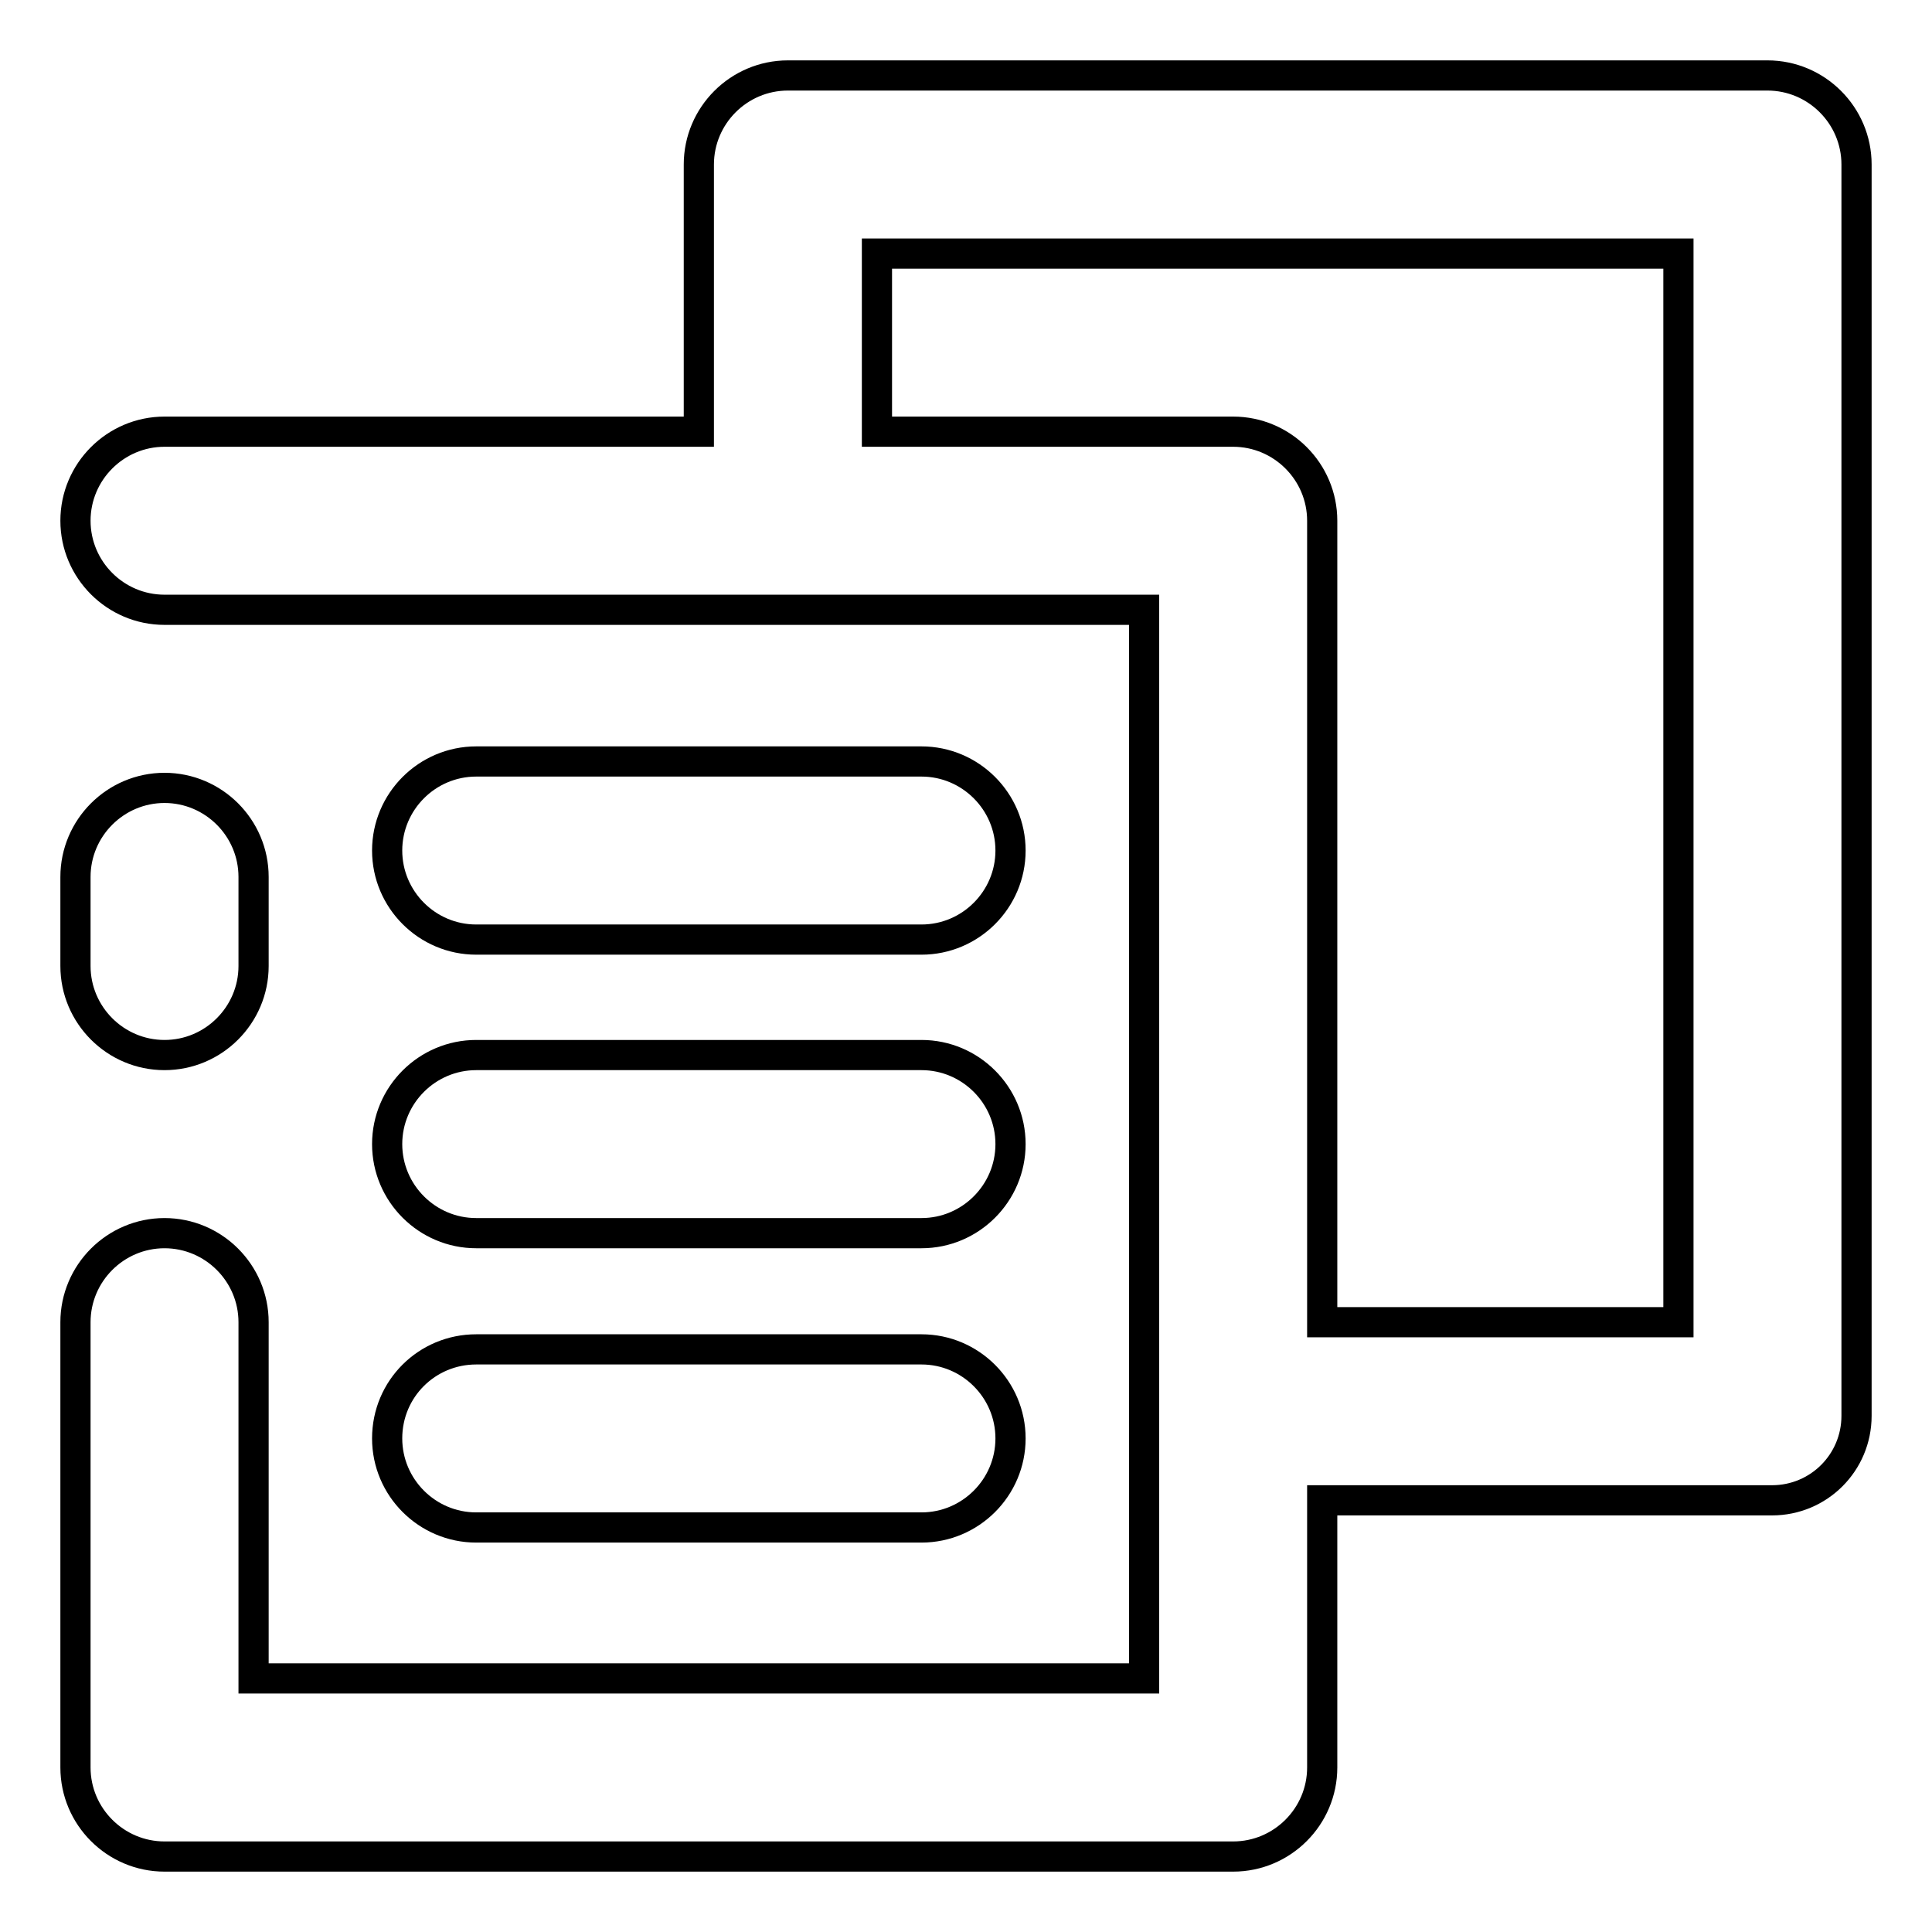
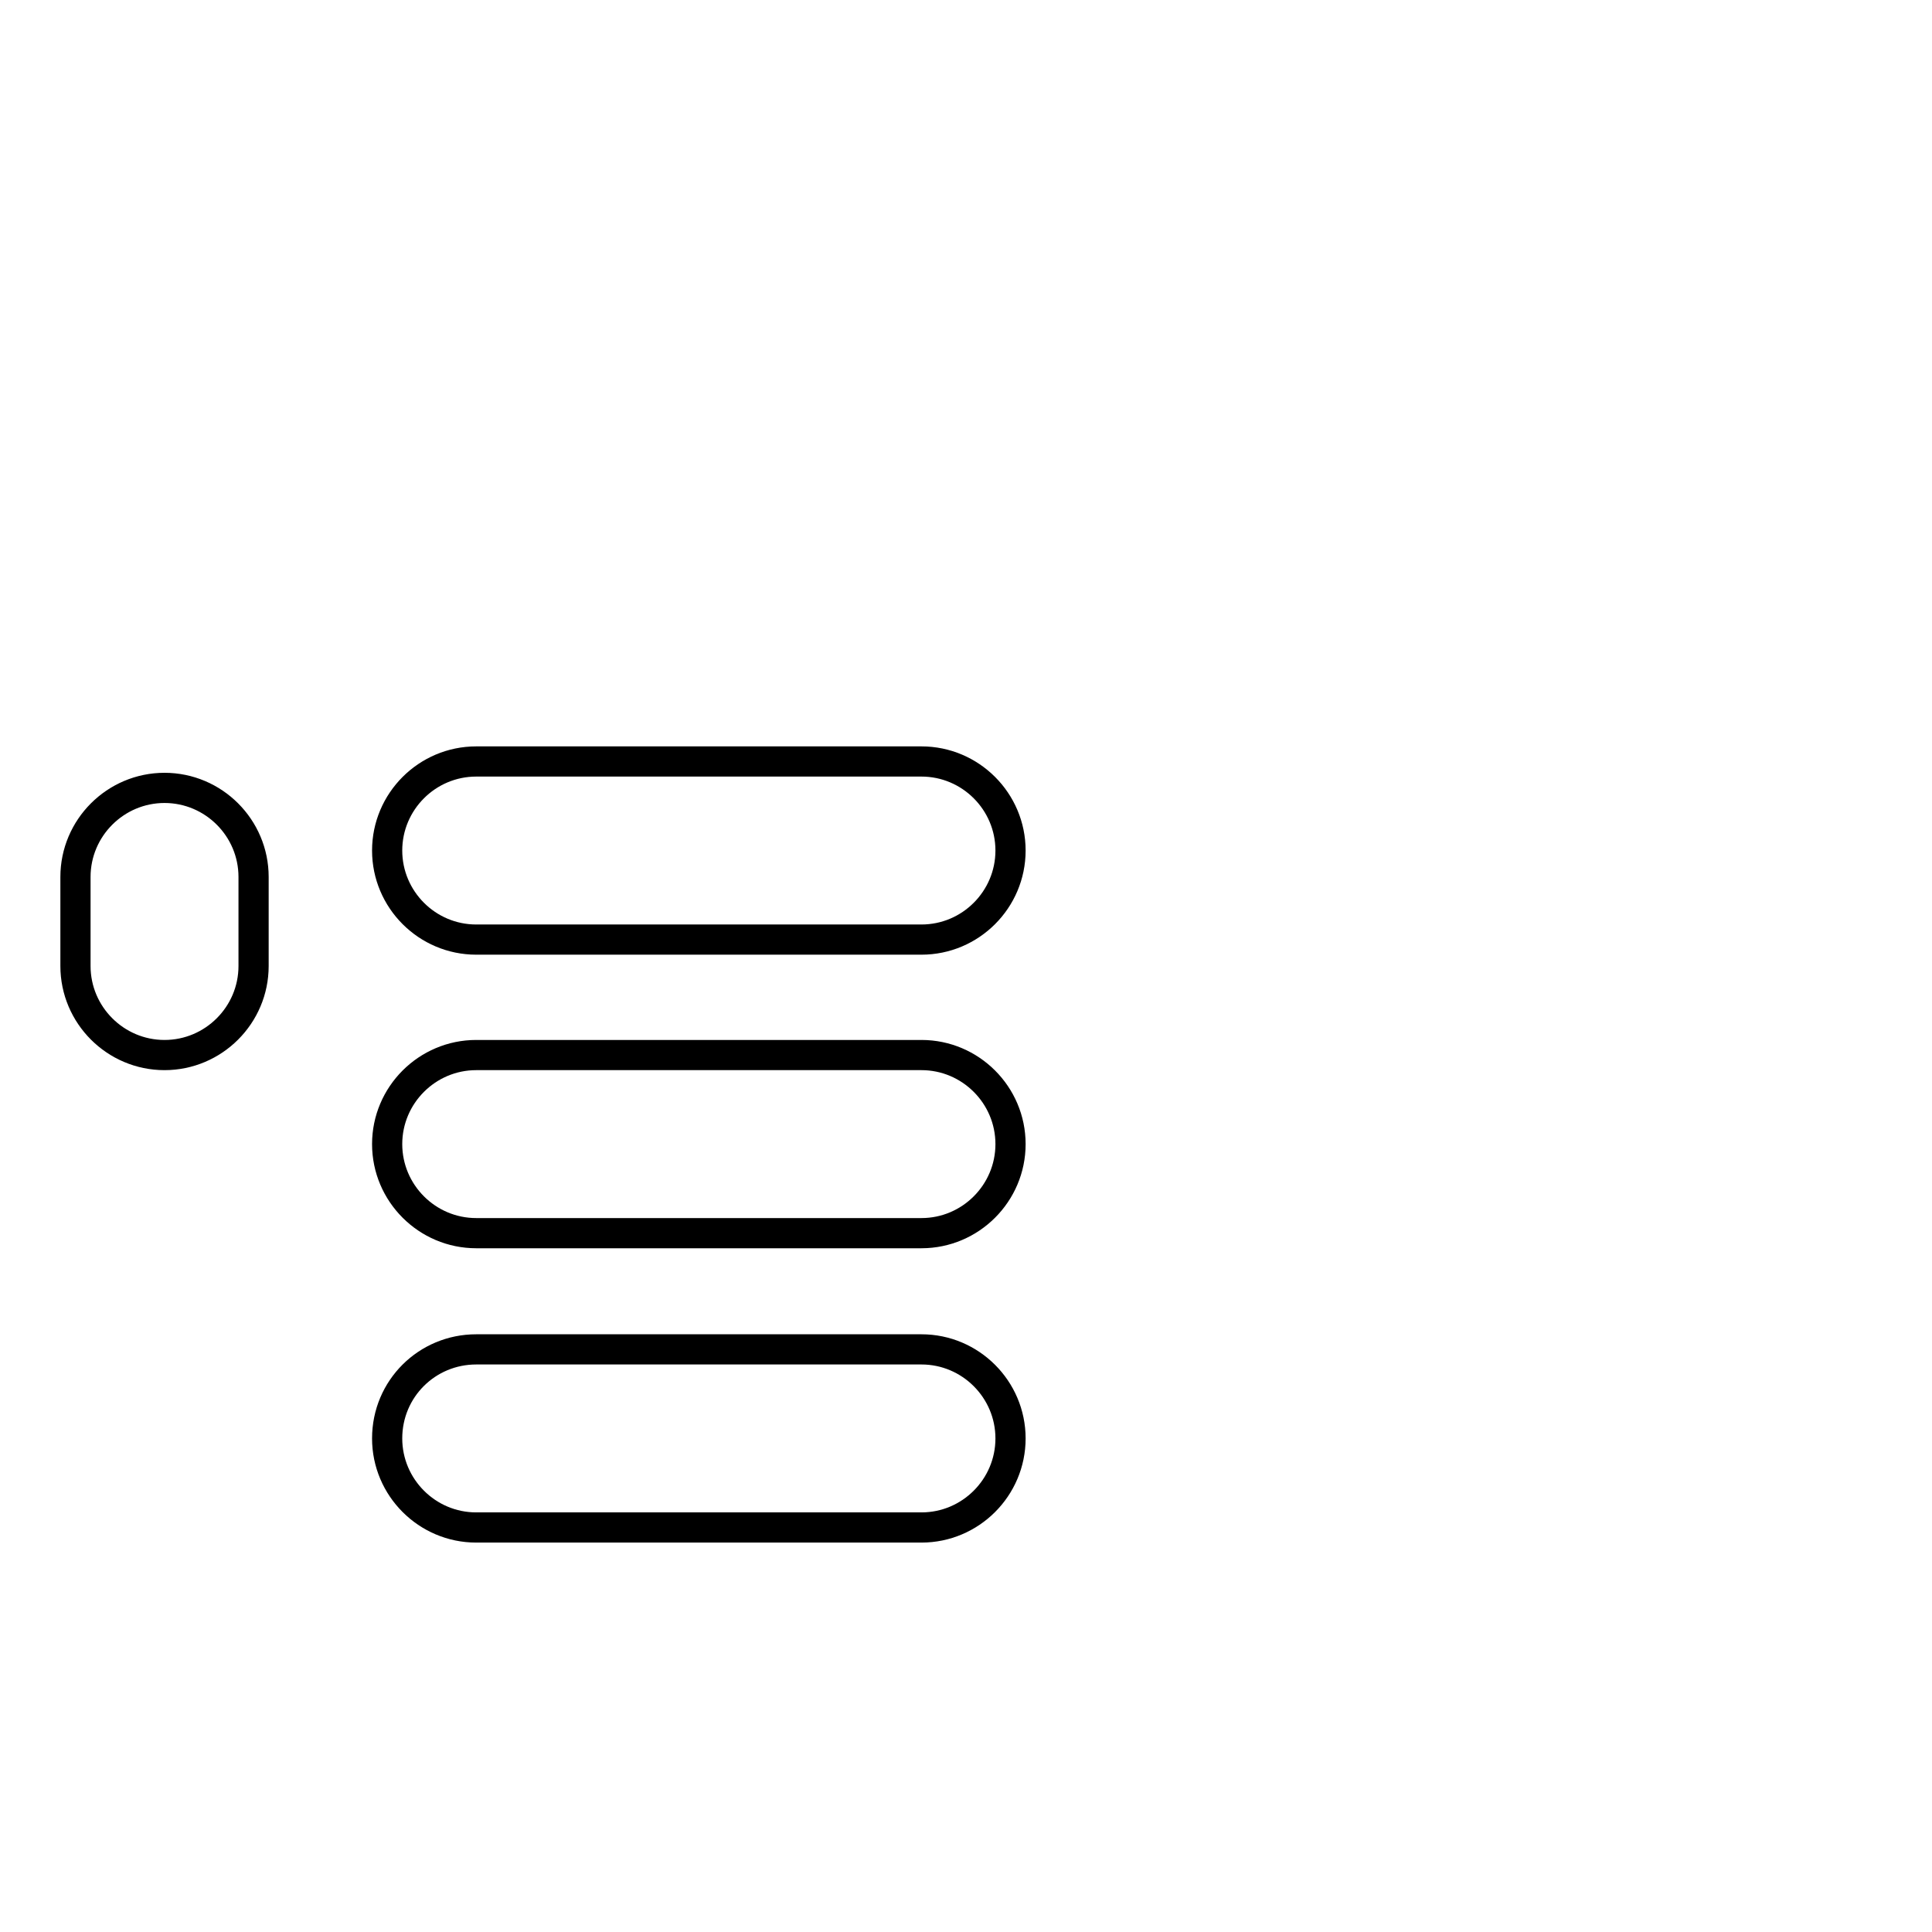
<svg xmlns="http://www.w3.org/2000/svg" version="1.1" x="0px" y="0px" viewBox="0 0 256 256" enable-background="new 0 0 256 256" xml:space="preserve">
  <g>
    <path stroke-width="4" fill-opacity="0" stroke="#000000" d="M21.8,139.8c6.5,0,11.8-5.3,11.8-11.8v-11.8c0-6.5-5.3-11.8-11.8-11.8c-6.5,0-11.8,5.3-11.8,11.8V128 C10,134.5,15.3,139.8,21.8,139.8z M63.1,100.9h59c6.5,0,11.8,5.3,11.8,11.8s-5.3,11.8-11.8,11.8h-59c-6.5,0-11.8-5.3-11.8-11.8 C51.3,106.2,56.6,100.9,63.1,100.9z M63.1,139.8h59c6.5,0,11.8,5.3,11.8,11.8s-5.3,11.8-11.8,11.8h-59c-6.5,0-11.8-5.3-11.8-11.8 S56.6,139.8,63.1,139.8z M63.1,178.8h59c6.5,0,11.8,5.3,11.8,11.8c0,6.5-5.3,11.8-11.8,11.8h-59c-6.5,0-11.8-5.3-11.8-11.8 C51.3,184,56.6,178.8,63.1,178.8z" />
-     <path stroke-width="4" fill-opacity="0" stroke="#000000" d="M234.2,10H104.4c-6.5,0-11.8,5.3-11.8,11.8v35.4H21.8C15.3,57.2,10,62.5,10,69c0,6.5,5.3,11.8,11.8,11.8 h129.8v141.6h-118v-47.2c0-6.5-5.3-11.8-11.8-11.8c-6.5,0-11.8,5.3-11.8,11.8v59c0,6.5,5.3,11.8,11.8,11.8h141.6 c6.5,0,11.8-5.3,11.8-11.8v-35.4h59.6c6.2,0,11.2-5,11.2-11.2V21.8C246,15.3,240.7,10,234.2,10L234.2,10z M175.2,69 c0-6.5-5.3-11.8-11.8-11.8h-47.2V33.6h106.2v141.6h-47.2V69z" />
  </g>
</svg>